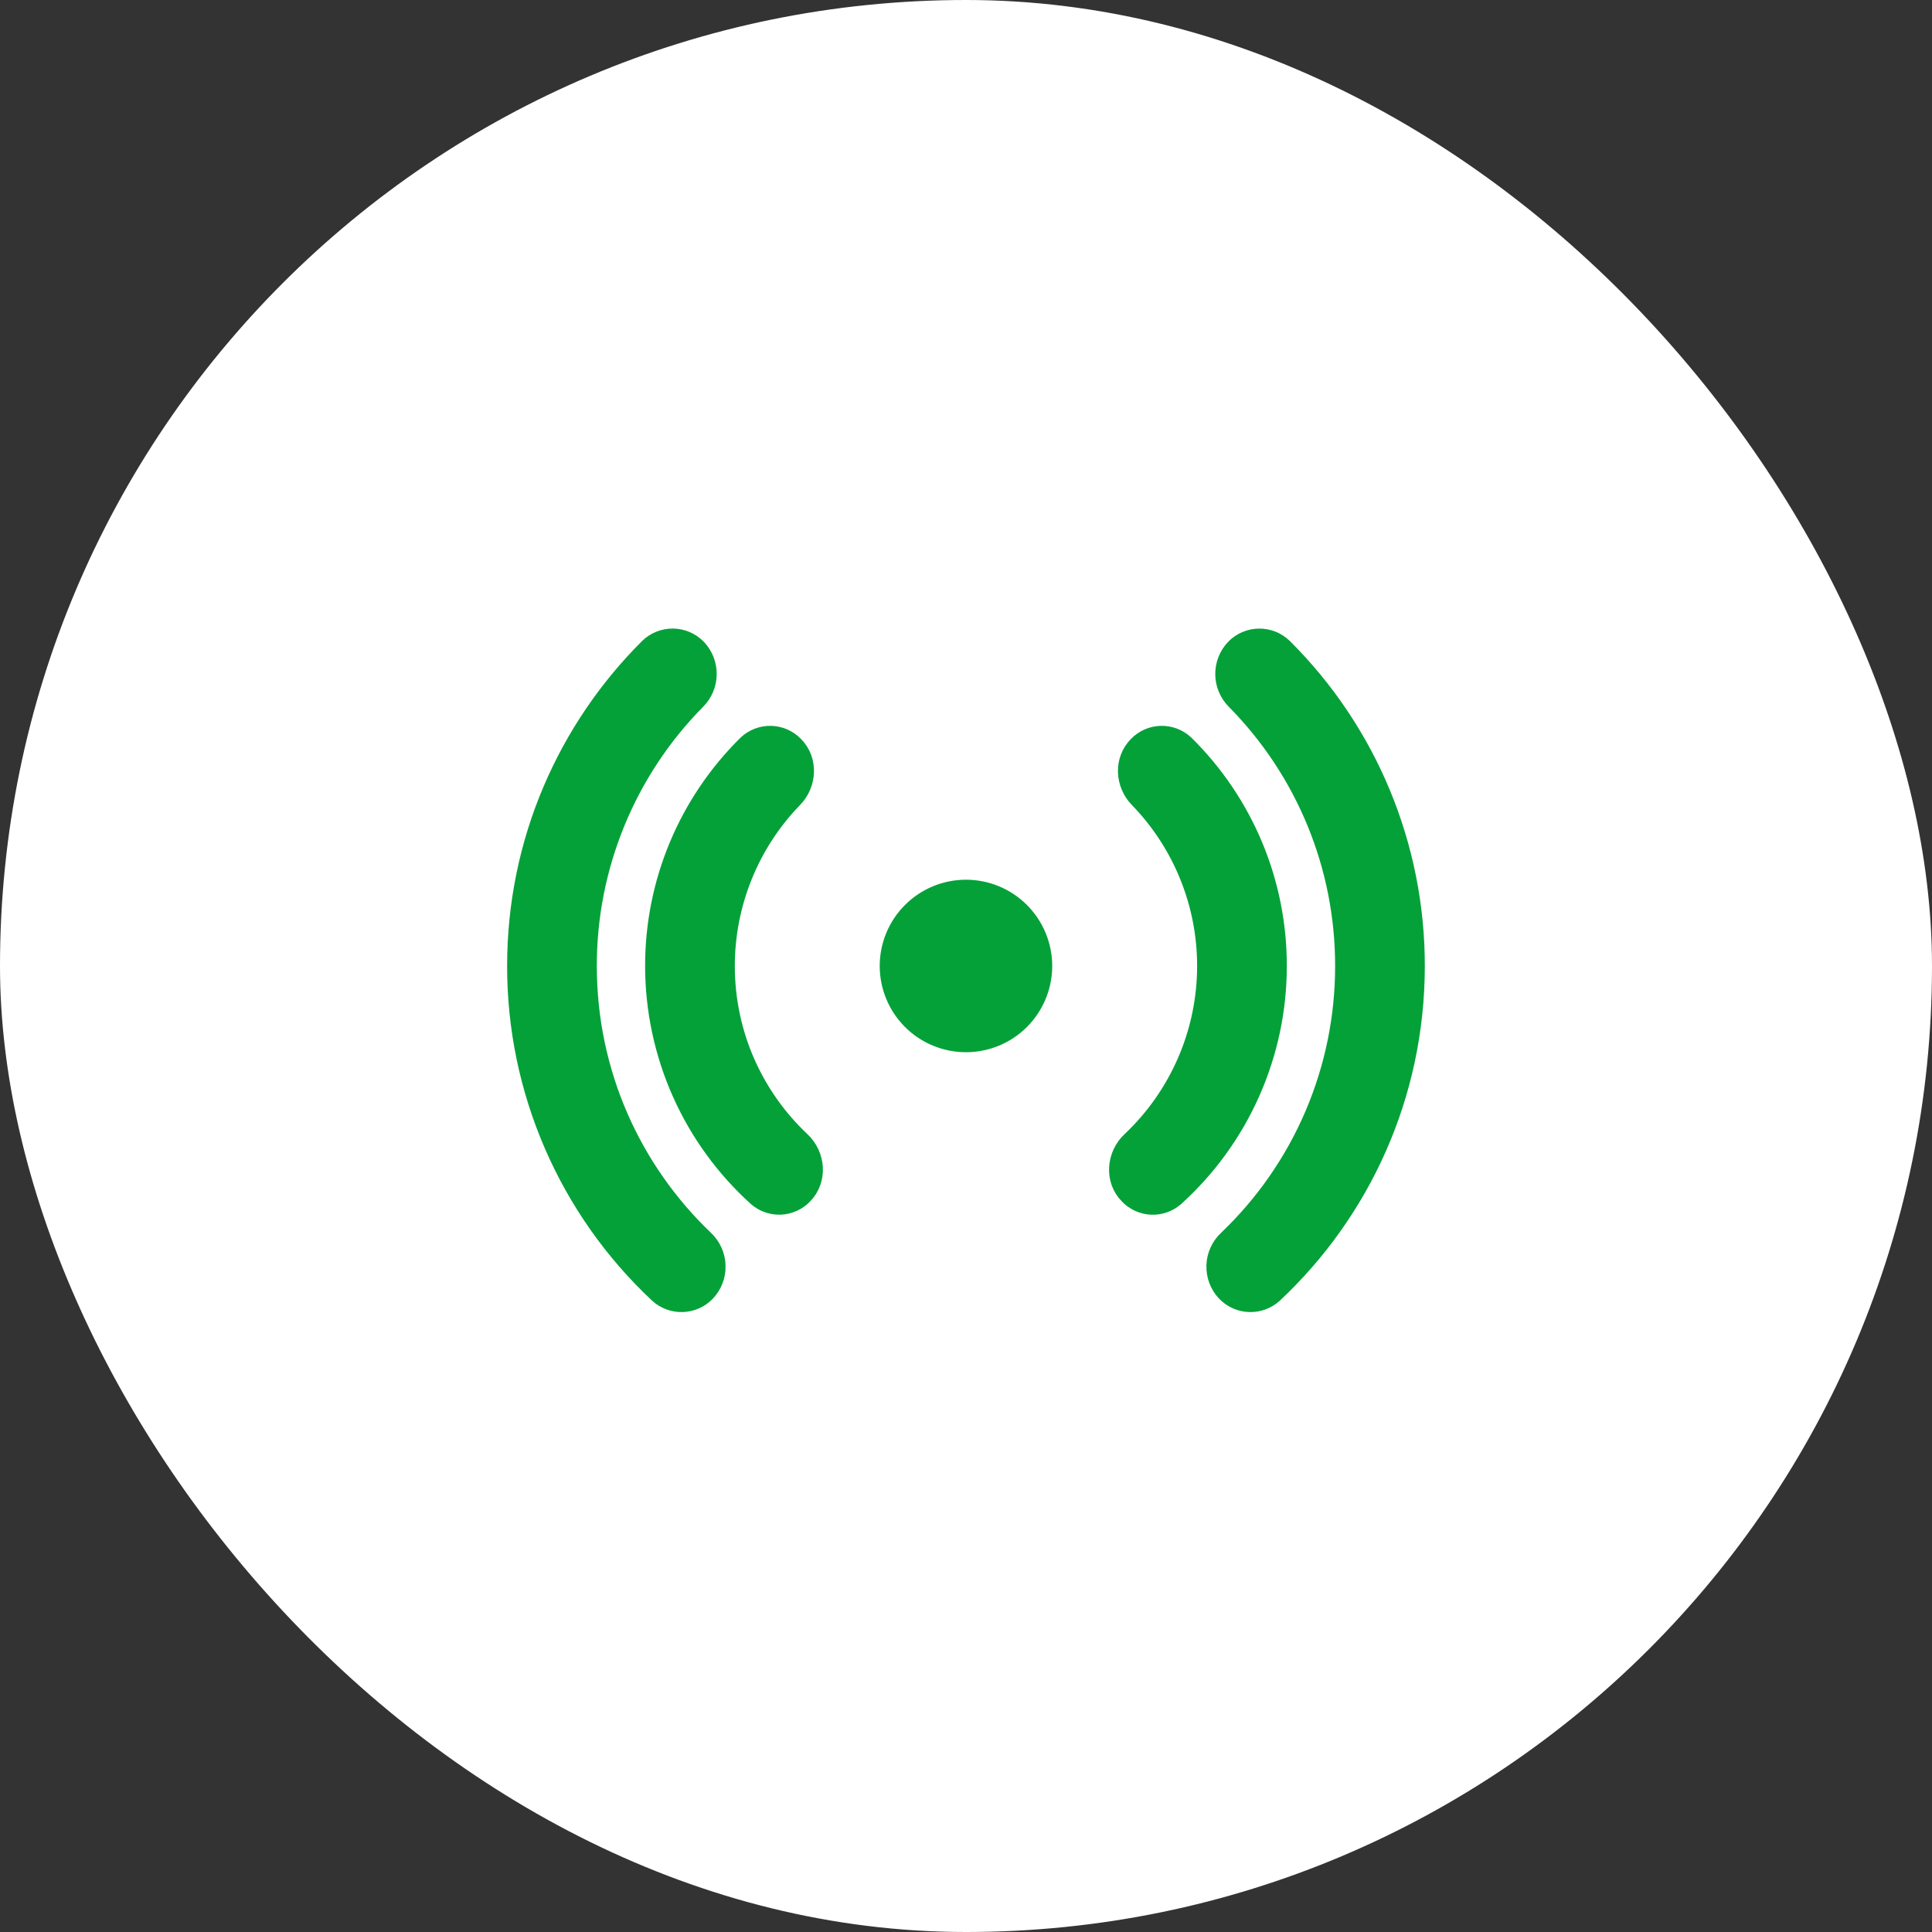
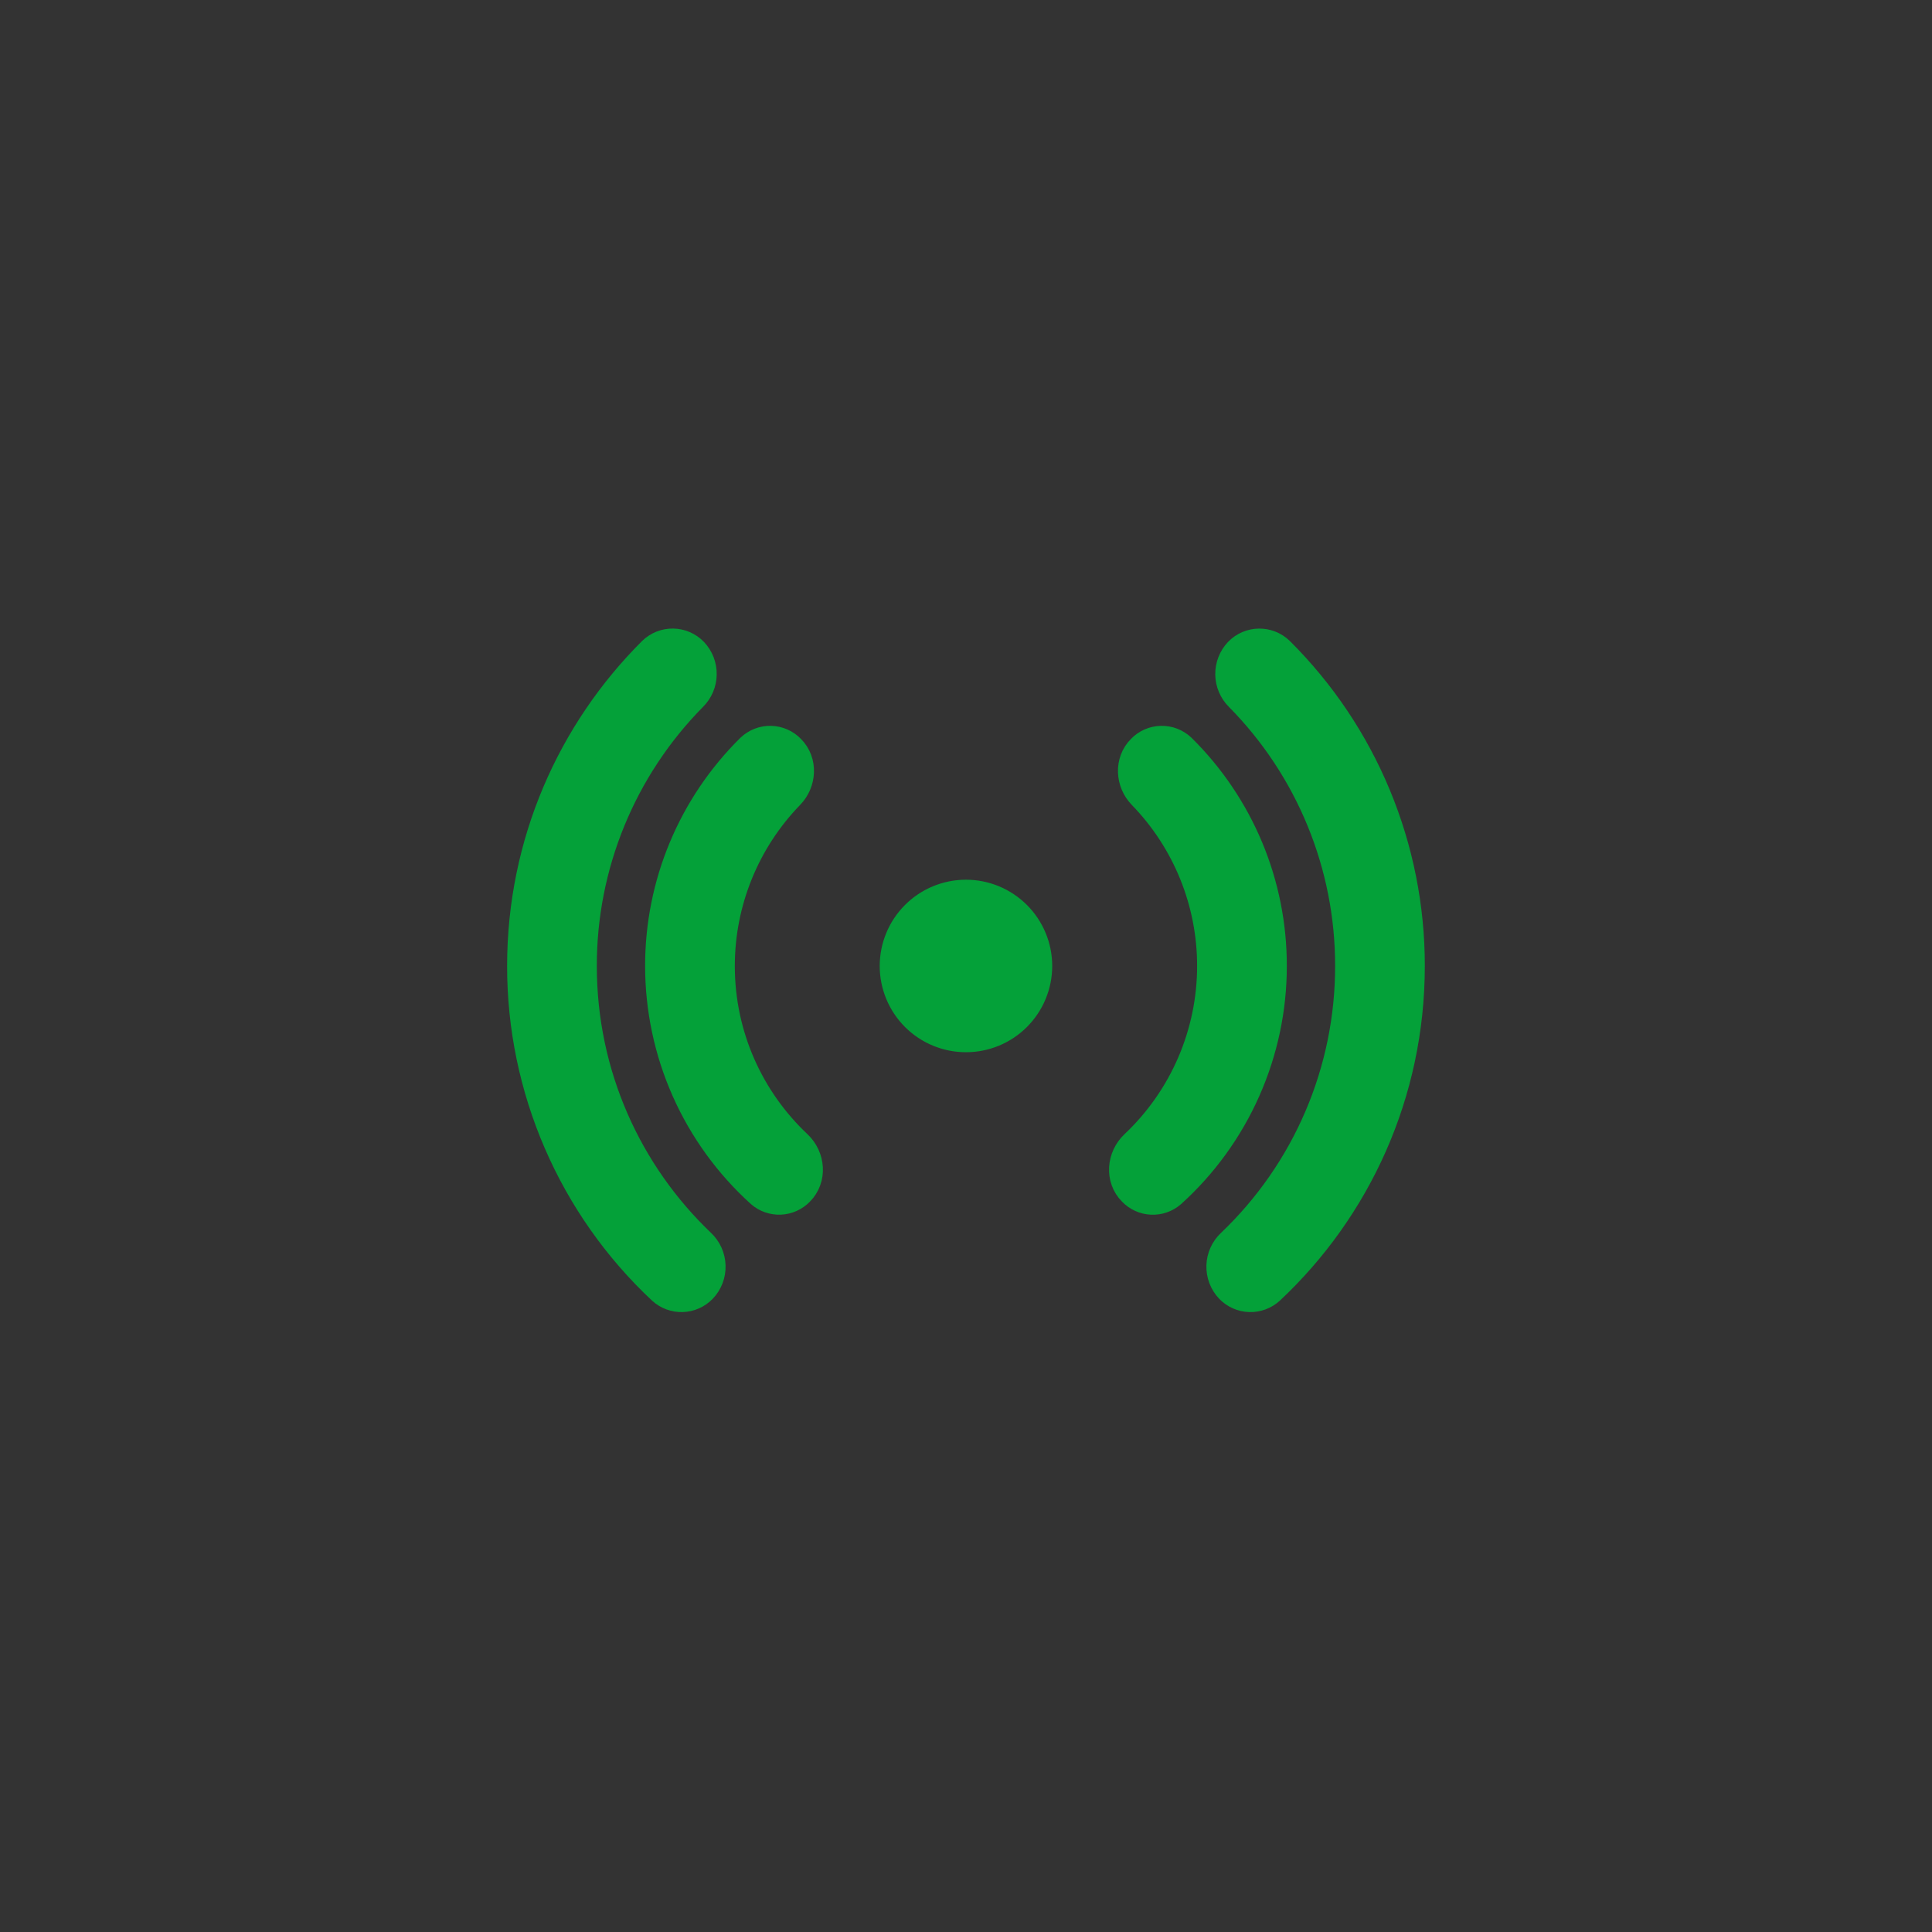
<svg xmlns="http://www.w3.org/2000/svg" width="56" height="56" viewBox="0 0 56 56" fill="none">
  <rect x="0" y="0" width="56" height="56" fill="#333333" stroke="none" />
-   <rect width="56" height="56" rx="28" fill="white" />
  <path d="M18.964 18.934C19.109 18.793 19.304 18.716 19.506 18.719C19.708 18.722 19.9 18.805 20.041 18.95C20.194 19.111 20.278 19.325 20.274 19.547C20.271 19.769 20.181 19.981 20.023 20.137C17.954 22.231 16.796 25.056 16.799 27.999C16.799 31.183 18.127 34.057 20.262 36.095C20.344 36.172 20.41 36.264 20.456 36.366C20.502 36.468 20.528 36.578 20.531 36.69C20.535 36.802 20.516 36.914 20.476 37.019C20.436 37.123 20.376 37.219 20.298 37.3C20.161 37.442 19.973 37.525 19.775 37.531C19.578 37.537 19.385 37.466 19.239 37.332C17.962 36.136 16.945 34.691 16.25 33.085C15.555 31.48 15.197 29.749 15.199 27.999C15.199 24.457 16.639 21.251 18.964 18.934ZM35.975 20.137C35.818 19.981 35.728 19.769 35.725 19.547C35.722 19.325 35.806 19.11 35.959 18.95C36.1 18.805 36.292 18.723 36.493 18.72C36.695 18.717 36.89 18.794 37.034 18.934C38.229 20.122 39.177 21.534 39.823 23.09C40.469 24.646 40.801 26.315 40.799 27.999C40.799 31.679 39.247 34.998 36.759 37.332C36.613 37.466 36.421 37.537 36.223 37.531C36.025 37.525 35.838 37.442 35.7 37.3C35.623 37.219 35.563 37.123 35.523 37.019C35.483 36.914 35.465 36.803 35.468 36.691C35.471 36.579 35.497 36.469 35.543 36.367C35.589 36.265 35.655 36.173 35.737 36.097C36.833 35.052 37.705 33.796 38.3 32.404C38.895 31.012 39.201 29.513 39.199 27.999C39.203 25.056 38.044 22.231 35.975 20.137ZM21.81 21.743C21.953 21.608 22.144 21.534 22.34 21.539C22.537 21.544 22.724 21.626 22.86 21.769C23.193 22.102 23.159 22.649 22.831 22.985C21.528 24.329 20.799 26.127 20.799 27.999C20.799 30.063 21.668 31.926 23.062 33.239C23.414 33.571 23.462 34.137 23.118 34.481C22.986 34.618 22.806 34.699 22.616 34.708C22.426 34.716 22.24 34.651 22.097 34.526C21.185 33.701 20.455 32.694 19.956 31.57C19.457 30.446 19.199 29.229 19.199 27.999C19.198 26.835 19.427 25.683 19.876 24.609C20.324 23.535 20.982 22.561 21.81 21.743ZM33.167 22.985C32.839 22.649 32.806 22.102 33.138 21.769C33.274 21.626 33.461 21.544 33.658 21.539C33.855 21.534 34.045 21.608 34.188 21.743C35.017 22.561 35.674 23.535 36.123 24.609C36.571 25.683 36.801 26.835 36.799 27.999C36.8 29.23 36.542 30.446 36.043 31.57C35.544 32.695 34.815 33.702 33.903 34.527C33.759 34.653 33.572 34.718 33.382 34.709C33.191 34.7 33.011 34.618 32.879 34.479C32.537 34.137 32.585 33.571 32.937 33.239C33.651 32.566 34.22 31.754 34.609 30.853C34.998 29.952 35.199 28.981 35.199 27.999C35.2 26.127 34.471 24.329 33.167 22.985ZM27.999 25.999C27.469 25.999 26.96 26.21 26.585 26.585C26.21 26.96 25.999 27.469 25.999 27.999C25.999 28.53 26.21 29.038 26.585 29.414C26.96 29.789 27.469 29.999 27.999 29.999C28.53 29.999 29.038 29.789 29.413 29.414C29.788 29.038 29.999 28.53 29.999 27.999C29.999 27.469 29.788 26.96 29.413 26.585C29.038 26.21 28.53 25.999 27.999 25.999Z" fill="#04A139" stroke="#04A139" />
</svg>